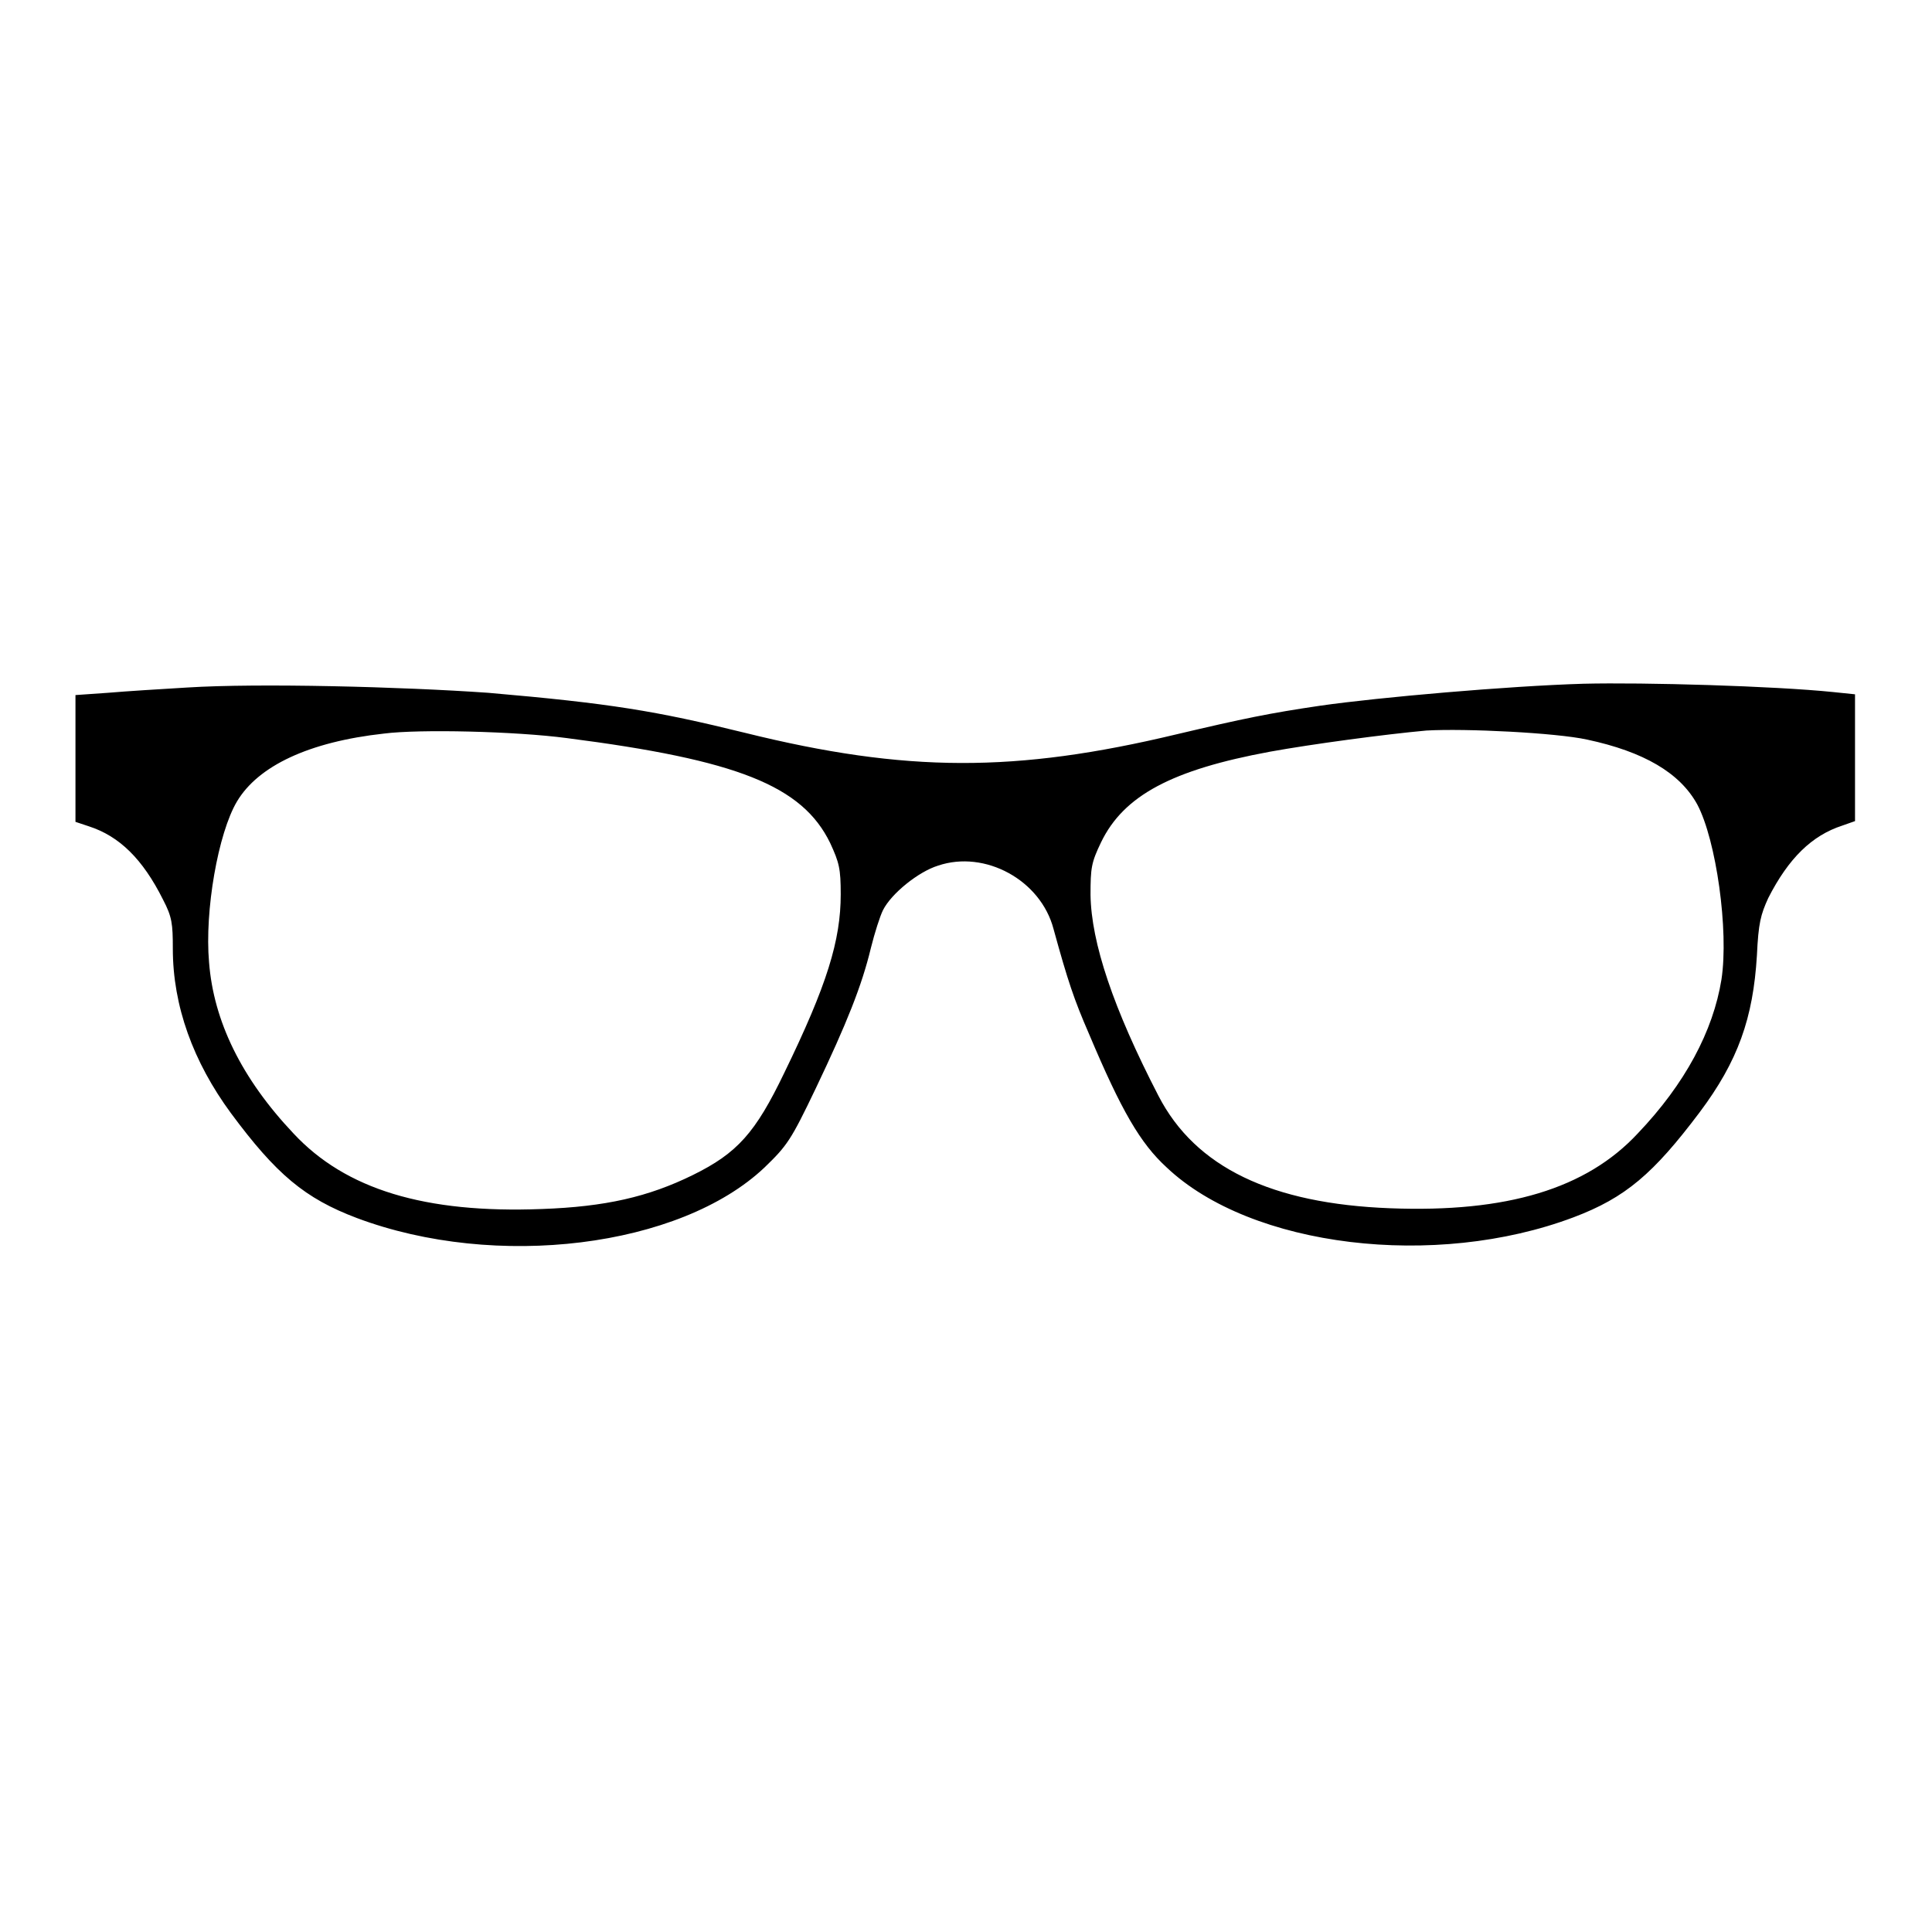
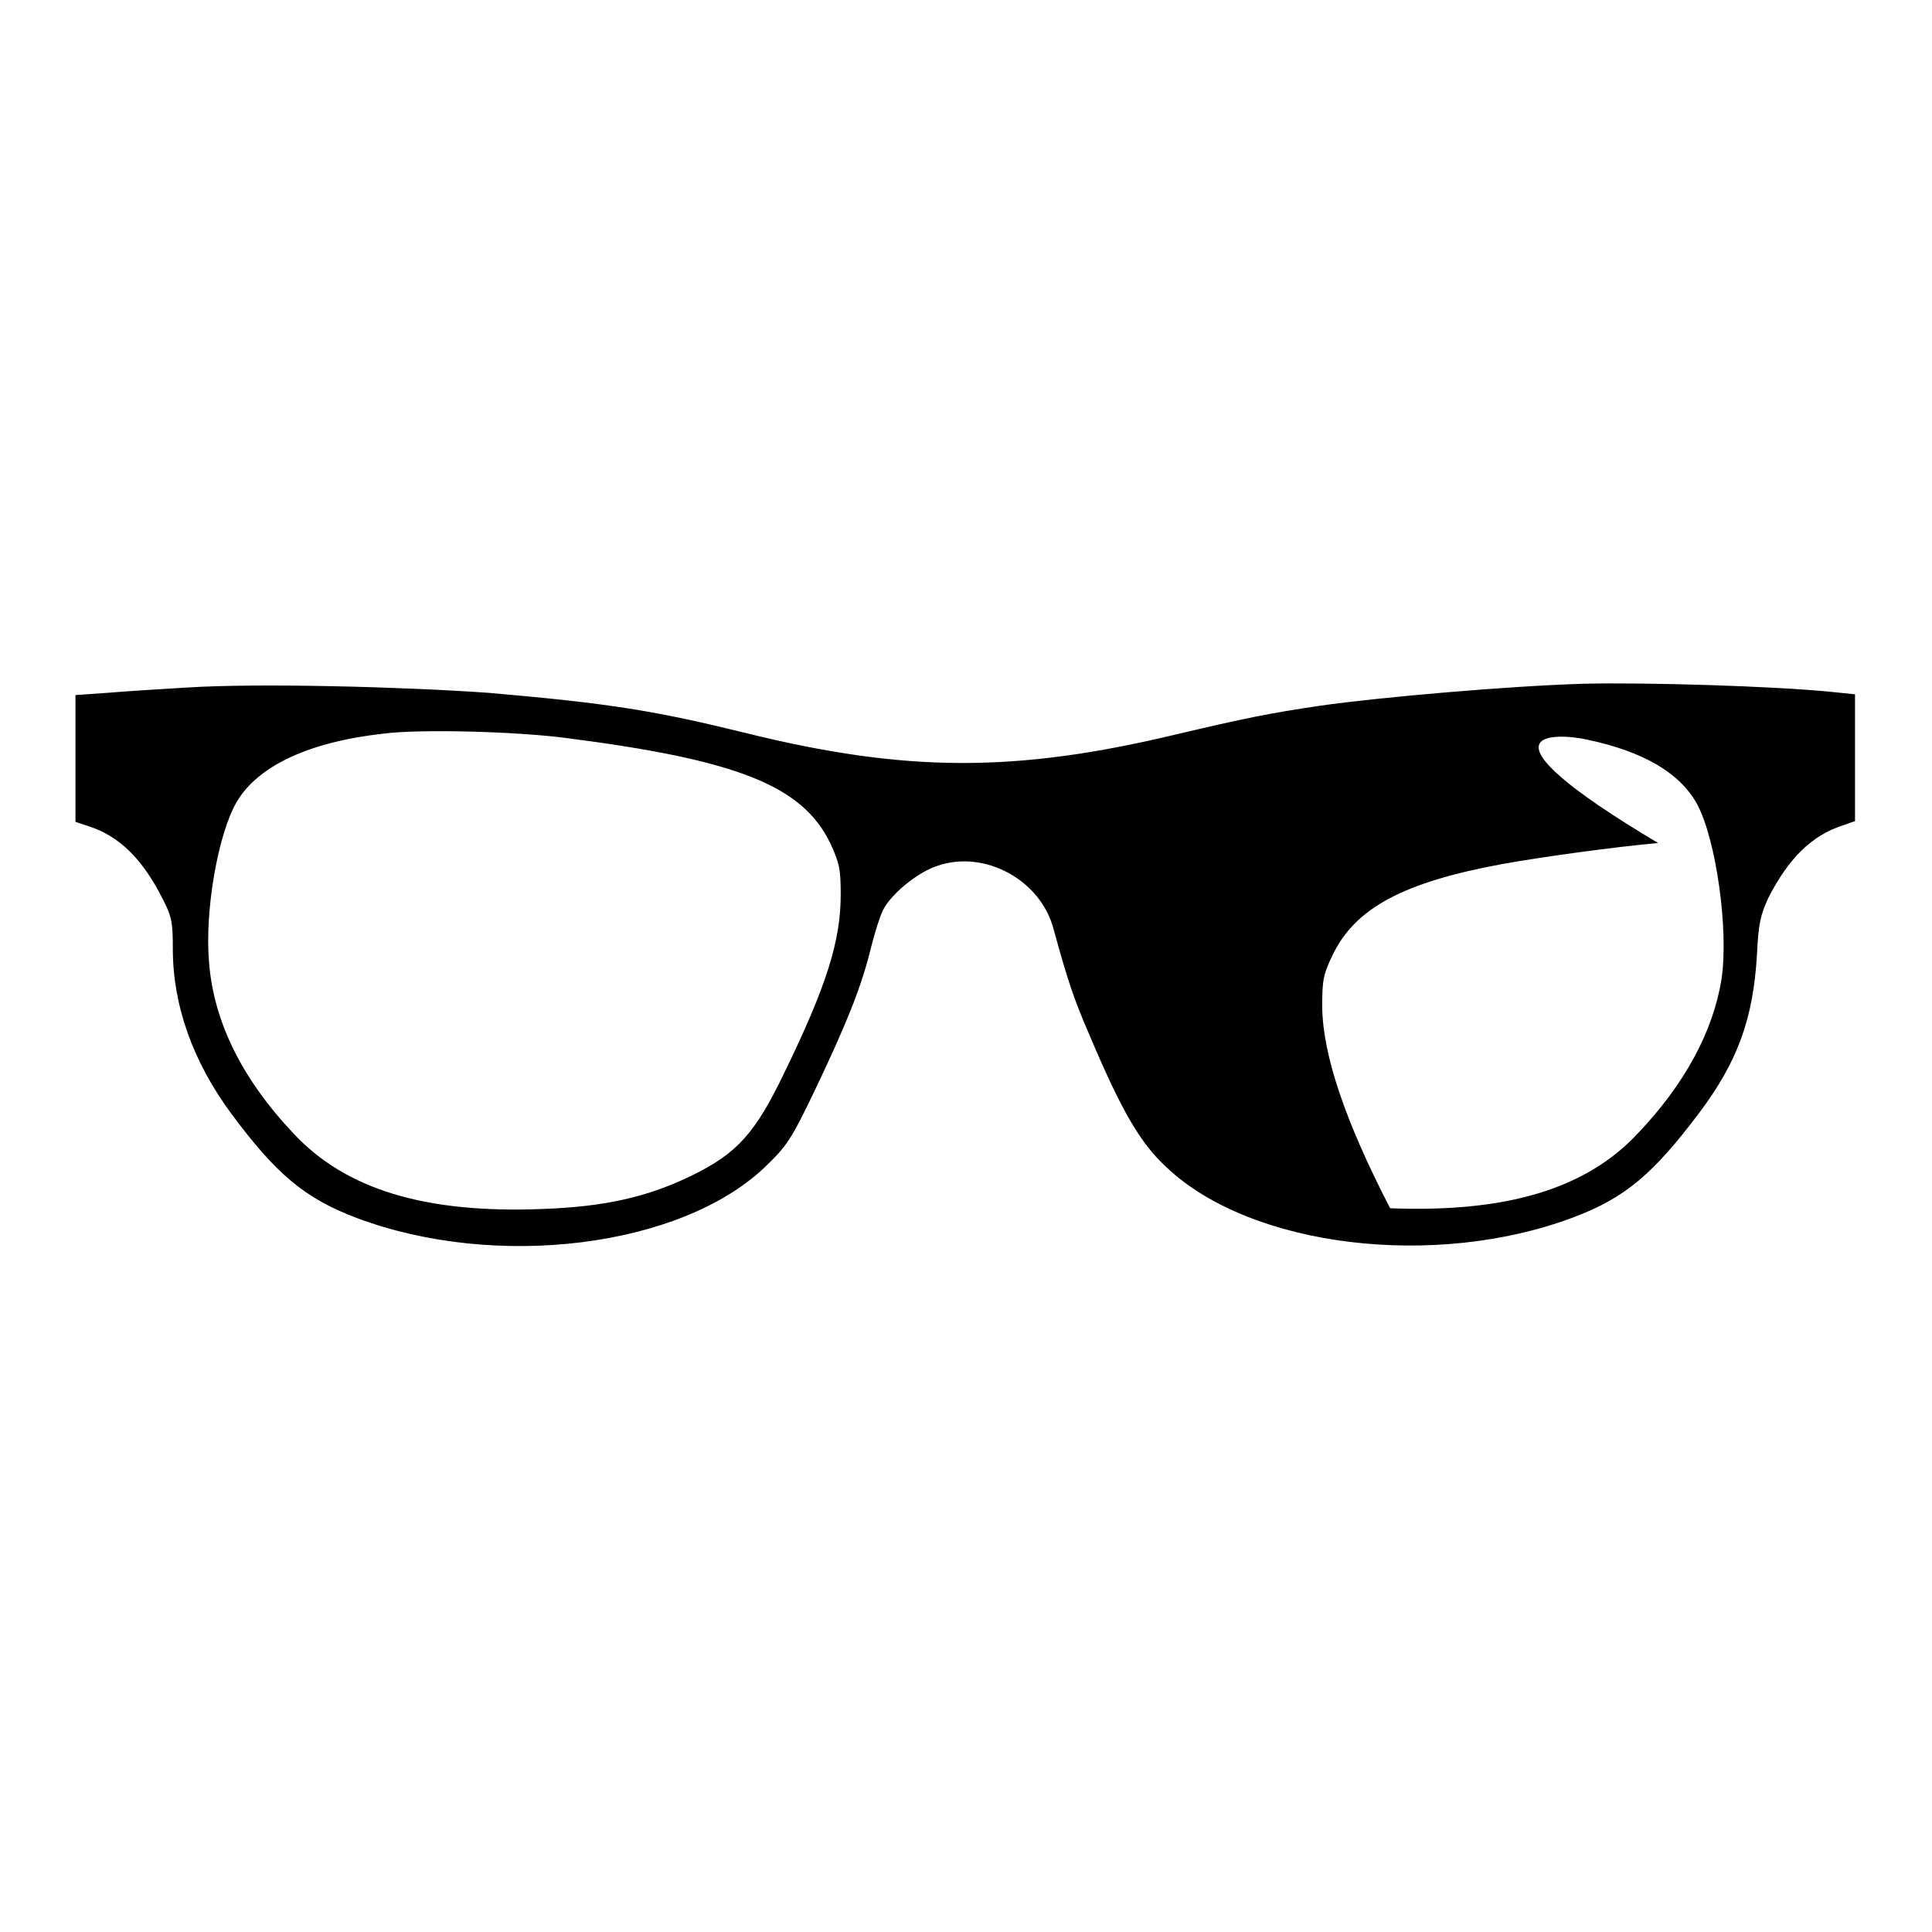
<svg xmlns="http://www.w3.org/2000/svg" version="1.1" x="0px" y="0px" viewBox="0 0 256 256" enable-background="new 0 0 256 256" xml:space="preserve">
  <g>
    <g>
      <g>
-         <path fill="#000000" d="M24.8,91.1c-3.4,0.2-8.2,0.5-10.5,0.7L10,92.1v8.4v8.4l1.8,0.6c4,1.3,7.1,4.3,9.8,9.7c1.2,2.3,1.3,3.2,1.3,6.5c0,7.6,2.7,15,7.7,21.8c6,8.1,9.8,11.3,16.7,13.9c18.4,6.9,42.8,3.9,54-6.7c3-2.9,3.5-3.6,6.8-10.5c4.1-8.6,6.1-13.6,7.3-18.6c0.5-2,1.2-4.2,1.6-5c1.1-2.2,4.7-5.1,7.3-5.9c6.2-2.1,13.6,1.9,15.3,8.4c1.9,6.9,2.7,9.3,4.7,13.9c4.3,10.2,6.8,14.5,10.3,17.7c11.2,10.6,35.6,13.5,53.9,6.6c6.9-2.6,10.6-5.8,16.7-13.9c5.1-6.8,7.1-12.5,7.6-20.8c0.2-4.3,0.5-5.4,1.5-7.6c2.7-5.3,5.8-8.3,9.8-9.6l1.7-0.6v-8.4v-8.4l-2.9-0.3c-7.8-0.8-25-1.3-33.1-1.1c-10,0.3-27.1,1.8-34.8,2.9c-6.8,1-10.2,1.7-19.1,3.8c-21.3,5.1-35.8,5.1-57.2-0.2c-11.8-2.9-17.8-3.9-34-5.3C53.3,91,34.3,90.5,24.8,91.1z M75.1,97.8c22.6,2.9,31.2,6.3,34.9,13.9c1.2,2.6,1.4,3.4,1.4,6.8c0,6.1-1.8,12-7.5,23.7c-3.8,7.9-6.2,10.6-12.1,13.5c-5.9,2.9-11.6,4.2-20,4.5c-15.5,0.6-26-2.6-32.9-10c-6.9-7.3-10.6-14.9-11.2-22.7c-0.6-6.8,1.2-17.1,3.7-21.3c2.8-4.7,9.5-7.9,19.5-9C55.6,96.6,68.3,96.9,75.1,97.8z M210.3,98c7.5,1.6,12.3,4.4,14.6,8.6c2.5,4.7,4.2,16.7,3.2,23.2c-1.1,6.8-4.8,13.8-11.1,20.4c-6.8,7.3-17.3,10.5-32.8,9.9c-15.7-0.6-25.8-5.4-30.7-14.9c-6-11.6-8.9-20.3-9-26.6c0-3.6,0.1-4.3,1.4-7c3-6.2,9.4-9.6,22.4-12c5.5-1,15.2-2.3,20.7-2.8C194.2,96.5,206.2,97.1,210.3,98z" />
+         <path fill="#000000" d="M24.8,91.1c-3.4,0.2-8.2,0.5-10.5,0.7L10,92.1v8.4v8.4l1.8,0.6c4,1.3,7.1,4.3,9.8,9.7c1.2,2.3,1.3,3.2,1.3,6.5c0,7.6,2.7,15,7.7,21.8c6,8.1,9.8,11.3,16.7,13.9c18.4,6.9,42.8,3.9,54-6.7c3-2.9,3.5-3.6,6.8-10.5c4.1-8.6,6.1-13.6,7.3-18.6c0.5-2,1.2-4.2,1.6-5c1.1-2.2,4.7-5.1,7.3-5.9c6.2-2.1,13.6,1.9,15.3,8.4c1.9,6.9,2.7,9.3,4.7,13.9c4.3,10.2,6.8,14.5,10.3,17.7c11.2,10.6,35.6,13.5,53.9,6.6c6.9-2.6,10.6-5.8,16.7-13.9c5.1-6.8,7.1-12.5,7.6-20.8c0.2-4.3,0.5-5.4,1.5-7.6c2.7-5.3,5.8-8.3,9.8-9.6l1.7-0.6v-8.4v-8.4l-2.9-0.3c-7.8-0.8-25-1.3-33.1-1.1c-10,0.3-27.1,1.8-34.8,2.9c-6.8,1-10.2,1.7-19.1,3.8c-21.3,5.1-35.8,5.1-57.2-0.2c-11.8-2.9-17.8-3.9-34-5.3C53.3,91,34.3,90.5,24.8,91.1z M75.1,97.8c22.6,2.9,31.2,6.3,34.9,13.9c1.2,2.6,1.4,3.4,1.4,6.8c0,6.1-1.8,12-7.5,23.7c-3.8,7.9-6.2,10.6-12.1,13.5c-5.9,2.9-11.6,4.2-20,4.5c-15.5,0.6-26-2.6-32.9-10c-6.9-7.3-10.6-14.9-11.2-22.7c-0.6-6.8,1.2-17.1,3.7-21.3c2.8-4.7,9.5-7.9,19.5-9C55.6,96.6,68.3,96.9,75.1,97.8z M210.3,98c7.5,1.6,12.3,4.4,14.6,8.6c2.5,4.7,4.2,16.7,3.2,23.2c-1.1,6.8-4.8,13.8-11.1,20.4c-6.8,7.3-17.3,10.5-32.8,9.9c-6-11.6-8.9-20.3-9-26.6c0-3.6,0.1-4.3,1.4-7c3-6.2,9.4-9.6,22.4-12c5.5-1,15.2-2.3,20.7-2.8C194.2,96.5,206.2,97.1,210.3,98z" />
      </g>
    </g>
  </g>
</svg>